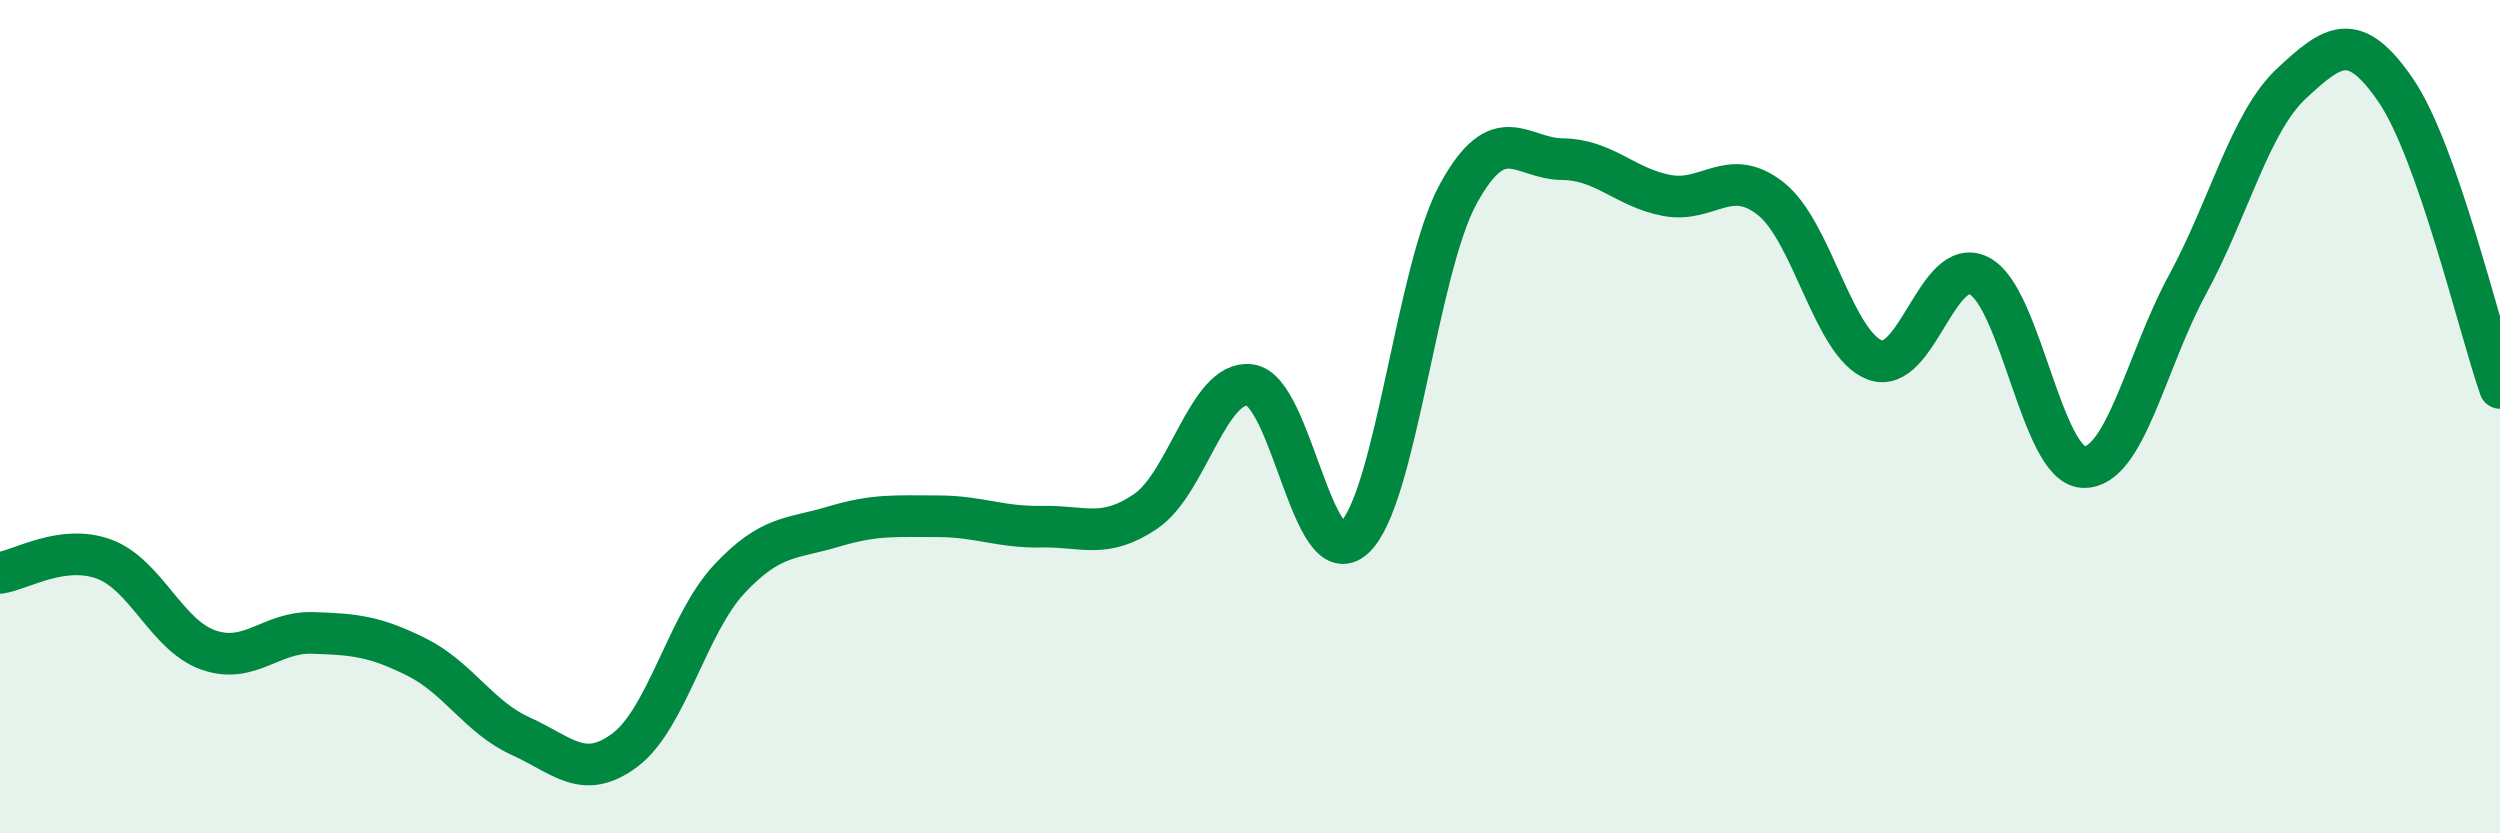
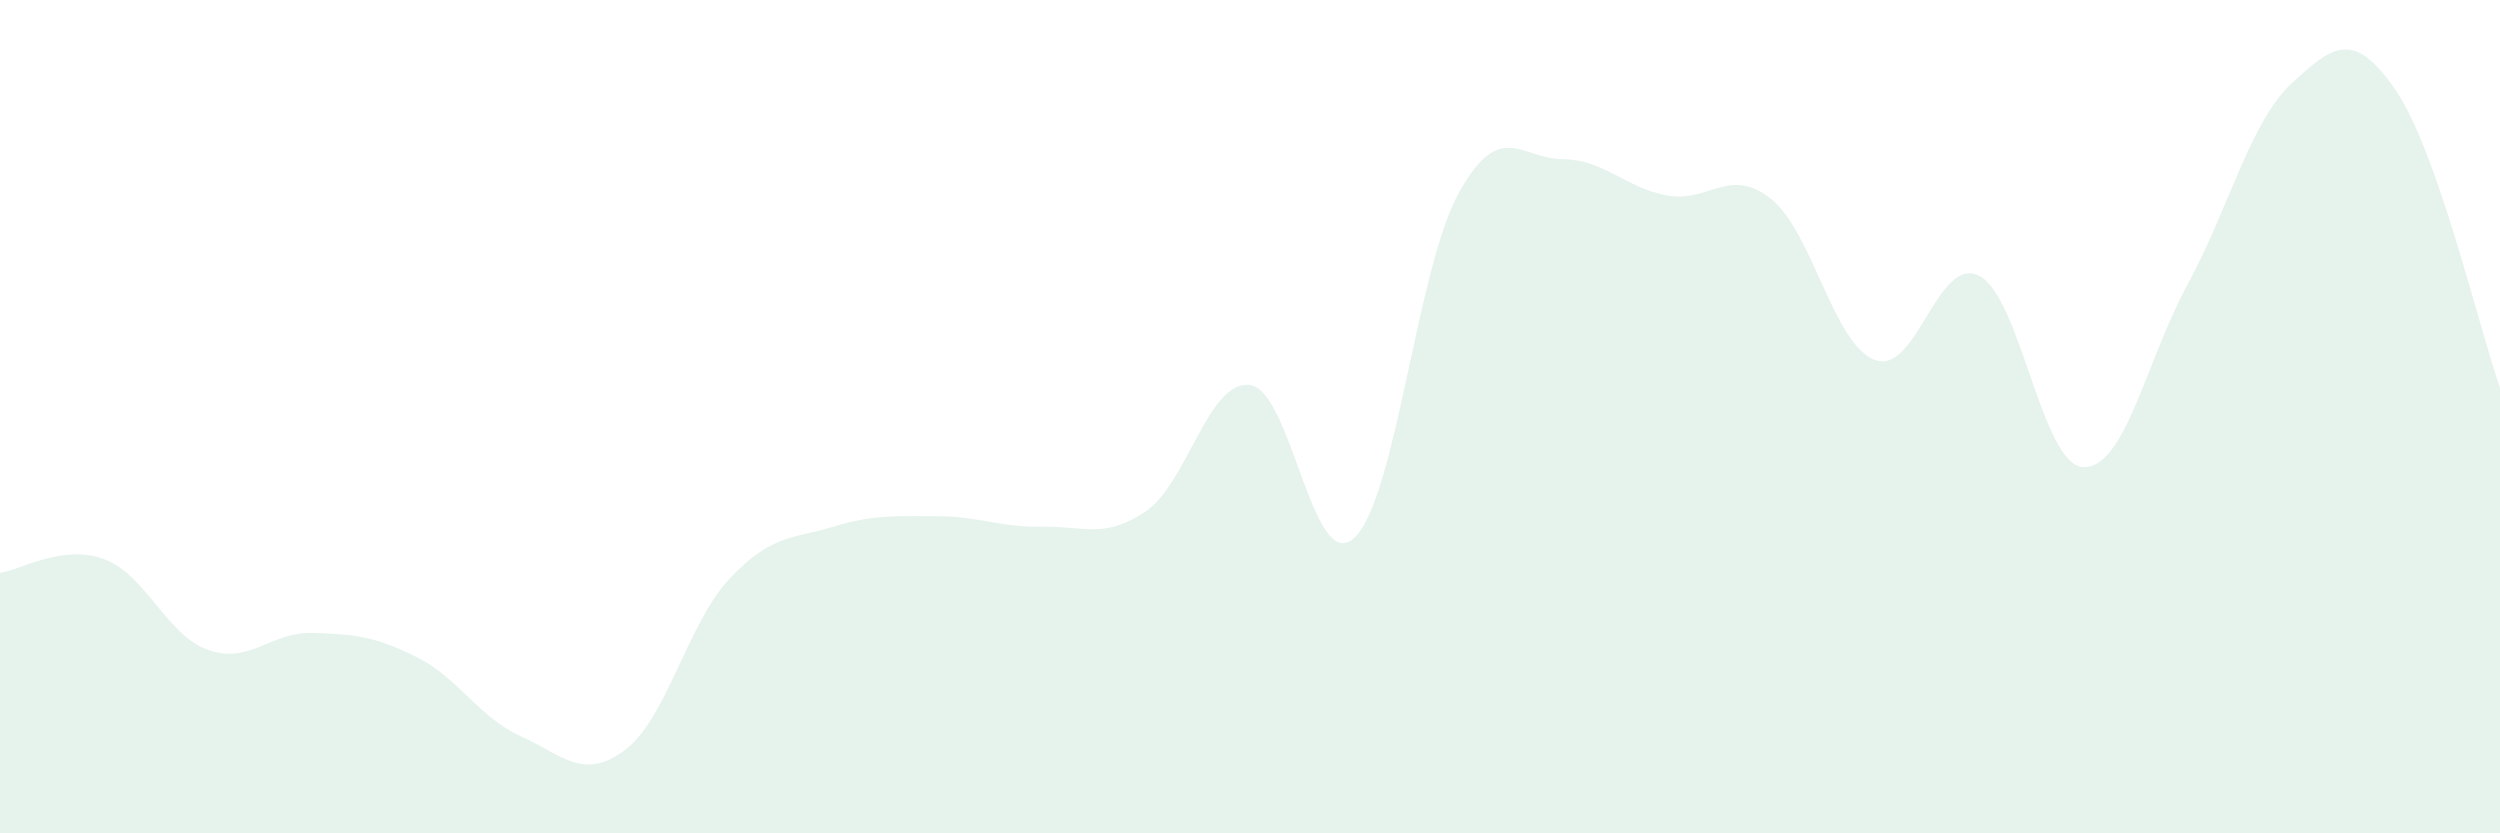
<svg xmlns="http://www.w3.org/2000/svg" width="60" height="20" viewBox="0 0 60 20">
  <path d="M 0,13.75 C 0.5,13.68 1.5,13.05 2.5,13.42 C 3.5,13.79 4,15.25 5,15.6 C 6,15.95 6.5,15.16 7.5,15.19 C 8.5,15.22 9,15.27 10,15.77 C 11,16.27 11.5,17.22 12.5,17.67 C 13.5,18.12 14,18.75 15,18 C 16,17.25 16.5,14.97 17.5,13.9 C 18.5,12.83 19,12.94 20,12.64 C 21,12.34 21.5,12.39 22.5,12.39 C 23.5,12.39 24,12.66 25,12.64 C 26,12.62 26.5,12.95 27.5,12.27 C 28.5,11.59 29,9.11 30,9.24 C 31,9.37 31.5,13.83 32.5,12.91 C 33.5,11.99 34,6.47 35,4.65 C 36,2.83 36.5,3.81 37.5,3.82 C 38.5,3.83 39,4.5 40,4.69 C 41,4.88 41.5,3.98 42.5,4.77 C 43.5,5.56 44,8.27 45,8.64 C 46,9.01 46.5,6.11 47.5,6.62 C 48.5,7.13 49,11.17 50,11.21 C 51,11.25 51.5,8.67 52.5,6.83 C 53.5,4.99 54,2.93 55,2 C 56,1.07 56.5,0.71 57.5,2.17 C 58.5,3.63 59.5,7.88 60,9.31L60 20L0 20Z" fill="#008740" opacity="0.1" stroke-linecap="round" stroke-linejoin="round" />
-   <path d="M 0,13.75 C 0.5,13.68 1.5,13.05 2.5,13.42 C 3.5,13.79 4,15.25 5,15.6 C 6,15.95 6.5,15.16 7.5,15.19 C 8.5,15.22 9,15.27 10,15.77 C 11,16.27 11.5,17.22 12.5,17.67 C 13.5,18.12 14,18.75 15,18 C 16,17.25 16.5,14.97 17.5,13.9 C 18.5,12.83 19,12.94 20,12.64 C 21,12.34 21.5,12.39 22.5,12.39 C 23.5,12.39 24,12.66 25,12.64 C 26,12.62 26.5,12.95 27.5,12.27 C 28.5,11.59 29,9.11 30,9.24 C 31,9.37 31.5,13.83 32.5,12.91 C 33.5,11.99 34,6.47 35,4.65 C 36,2.83 36.5,3.81 37.5,3.82 C 38.5,3.83 39,4.5 40,4.69 C 41,4.88 41.5,3.98 42.5,4.77 C 43.5,5.56 44,8.27 45,8.64 C 46,9.01 46.5,6.11 47.5,6.62 C 48.5,7.13 49,11.17 50,11.21 C 51,11.25 51.5,8.67 52.5,6.83 C 53.5,4.99 54,2.93 55,2 C 56,1.07 56.5,0.71 57.5,2.17 C 58.5,3.63 59.5,7.88 60,9.31" stroke="#008740" stroke-width="1" fill="none" stroke-linecap="round" stroke-linejoin="round" />
</svg>